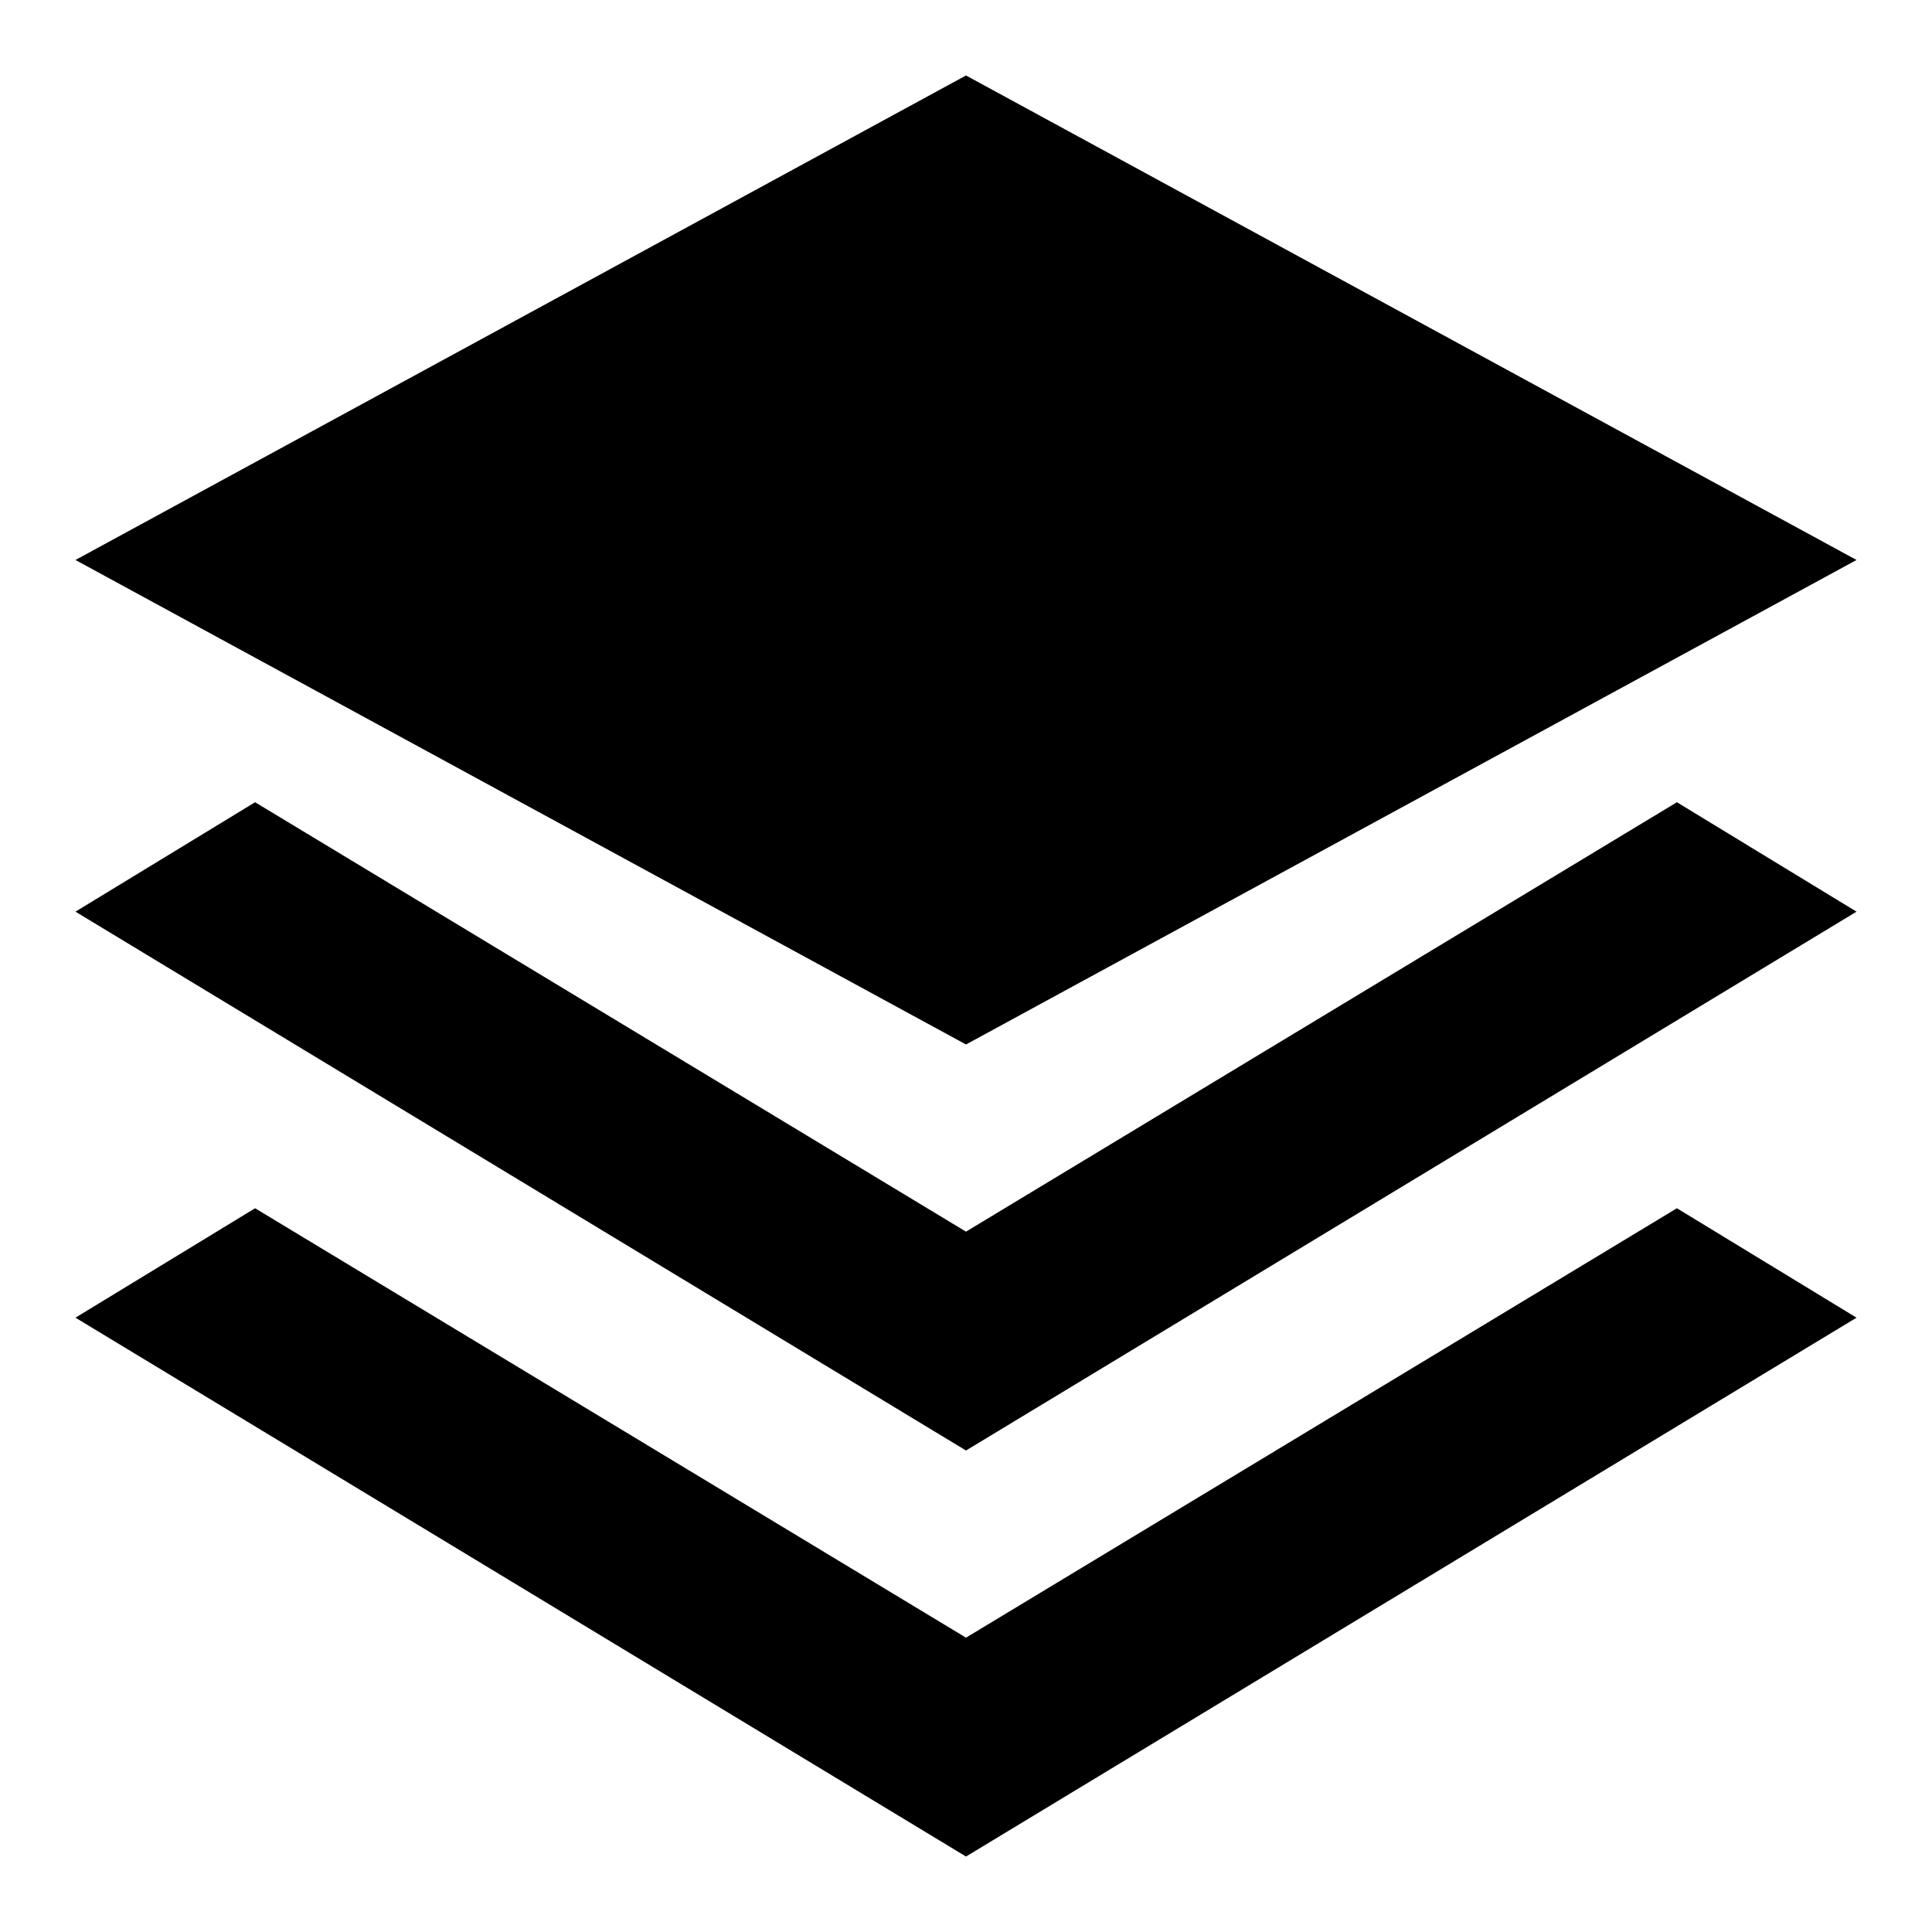
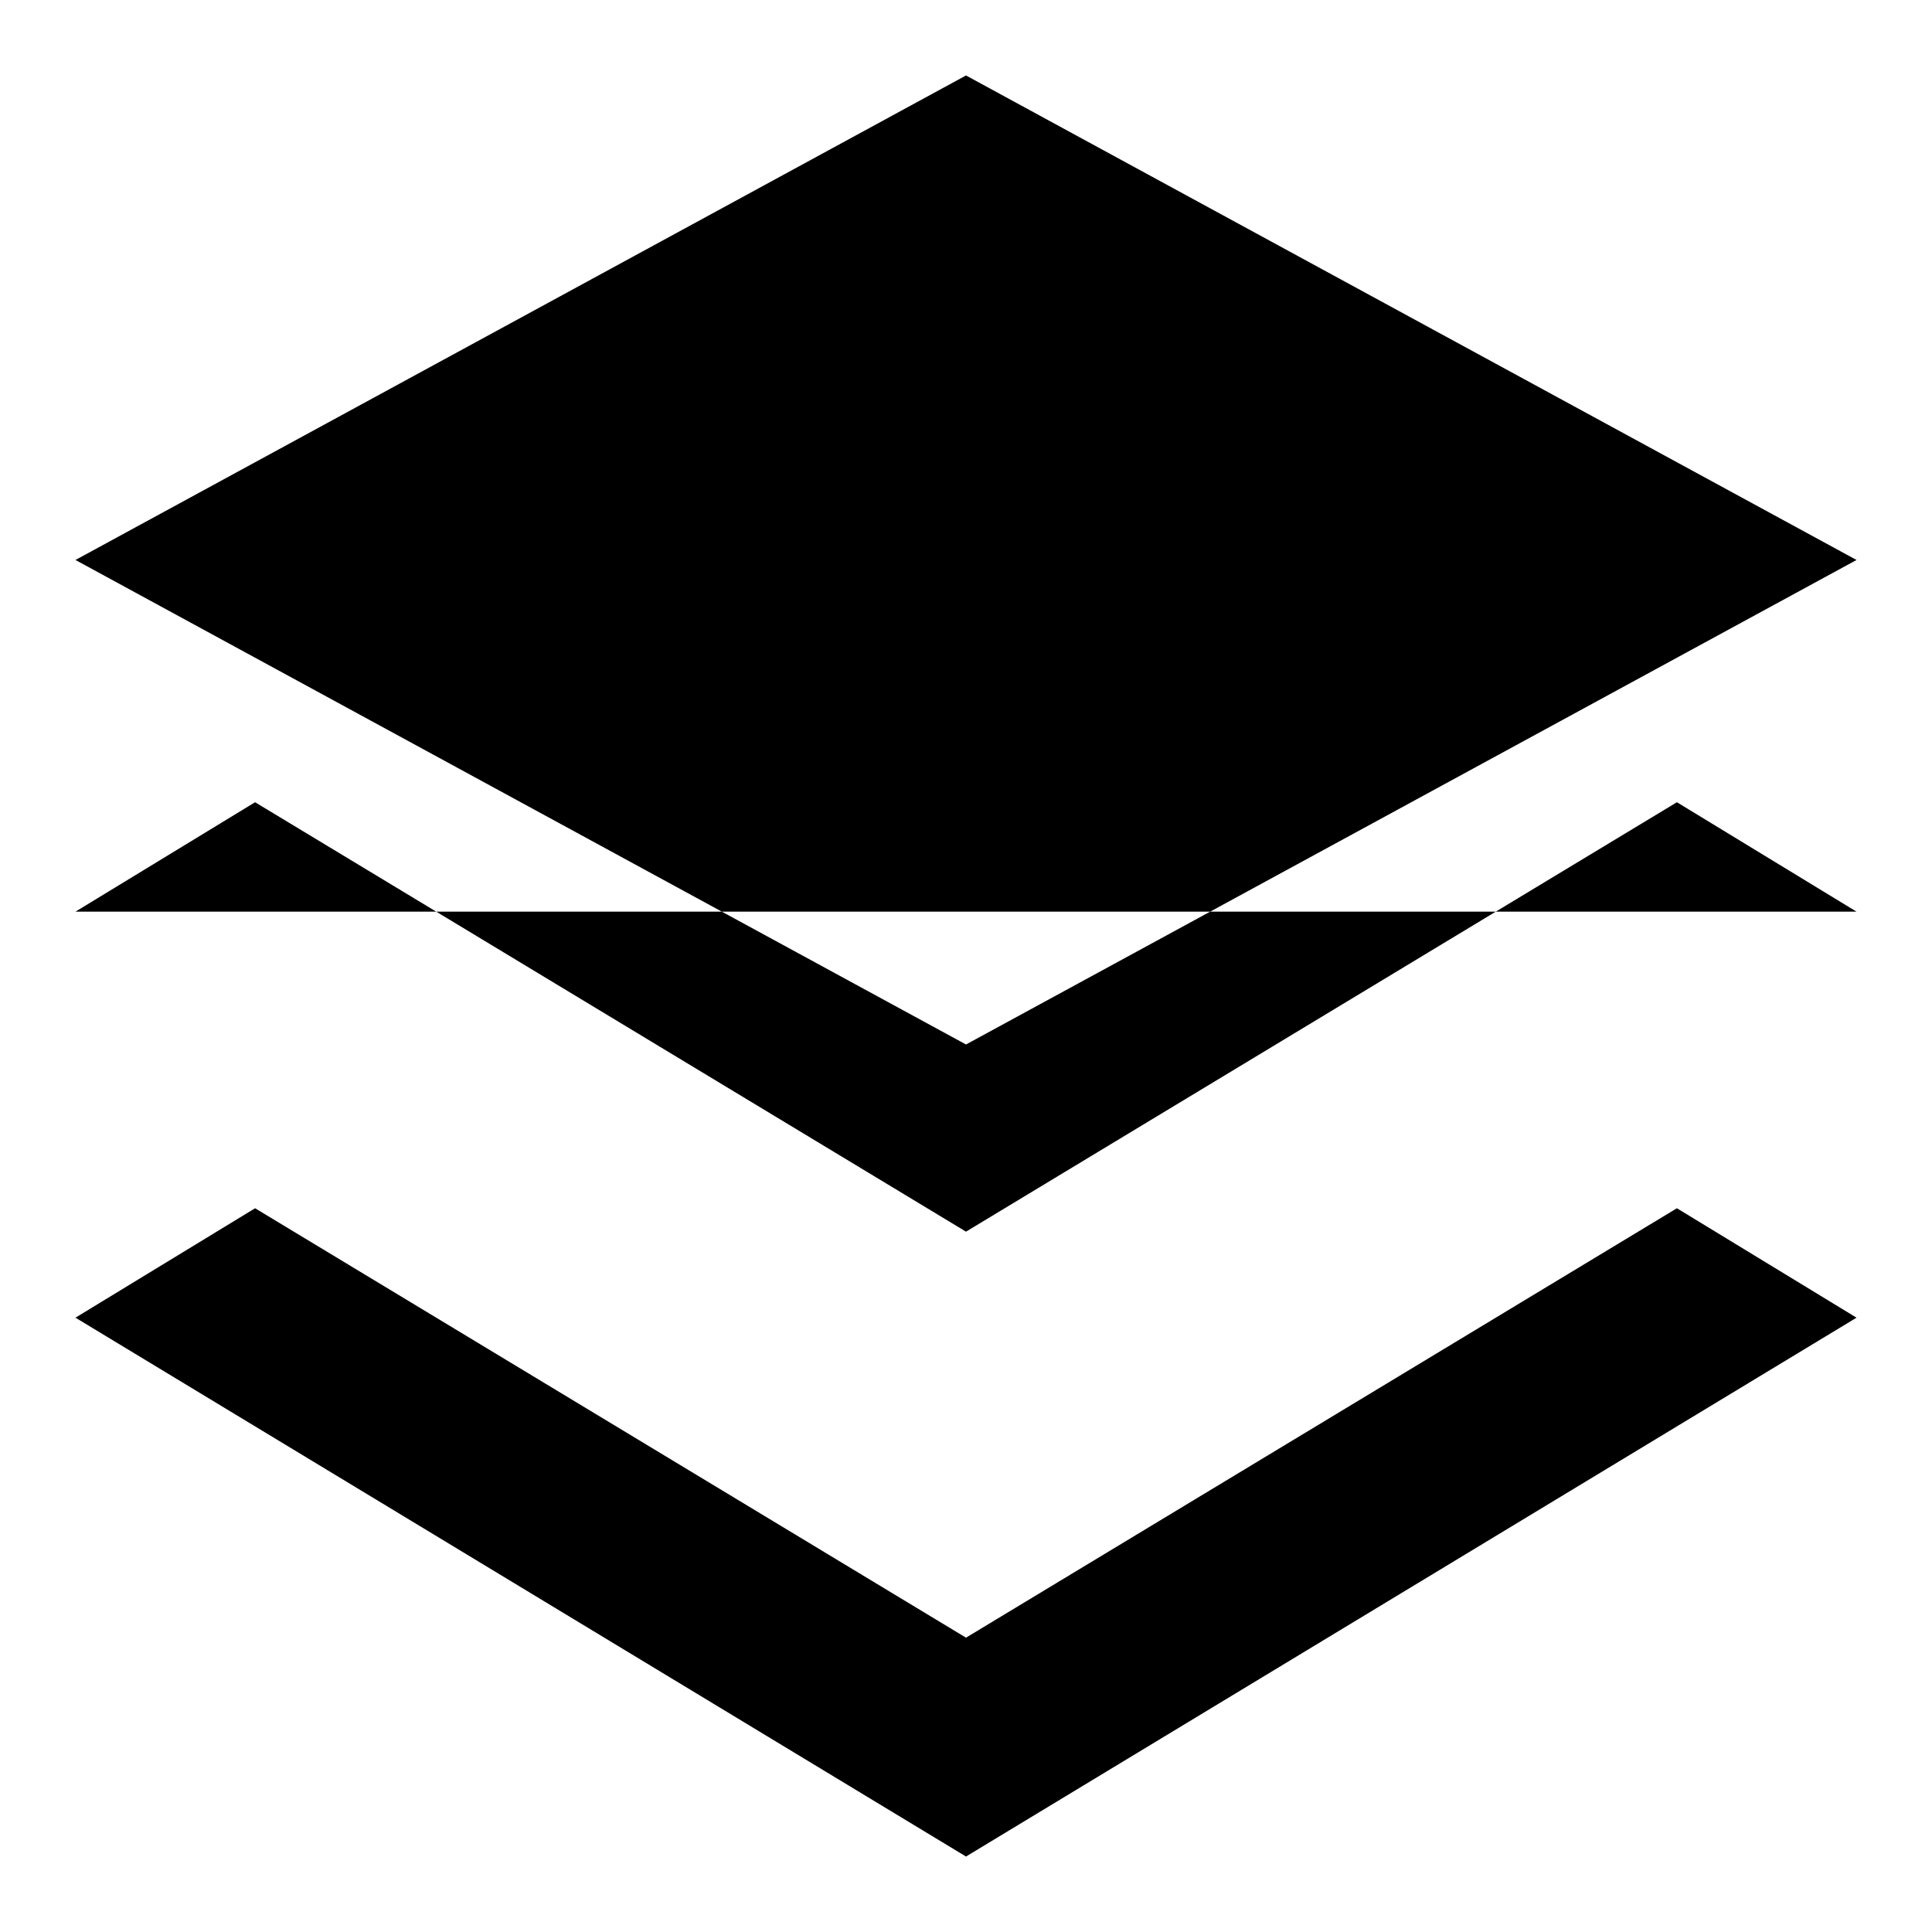
<svg xmlns="http://www.w3.org/2000/svg" version="1.1" x="0px" y="0px" viewBox="0 0 256 256" enable-background="new 0 0 256 256" xml:space="preserve">
  <g>
-     <path fill="#000000" d="M10,120.8l23.8-14.5l94.2,56.9l94.2-56.9l23.8,14.5l-118,71.4L10,120.8z M10,74.2L128,10l118,64.2 l-118,64.2L10,74.2z M128,217l94.2-56.9l23.8,14.5L128,246L10,174.6l23.8-14.5L128,217z" />
+     <path fill="#000000" d="M10,120.8l23.8-14.5l94.2,56.9l94.2-56.9l23.8,14.5L10,120.8z M10,74.2L128,10l118,64.2 l-118,64.2L10,74.2z M128,217l94.2-56.9l23.8,14.5L128,246L10,174.6l23.8-14.5L128,217z" />
  </g>
</svg>